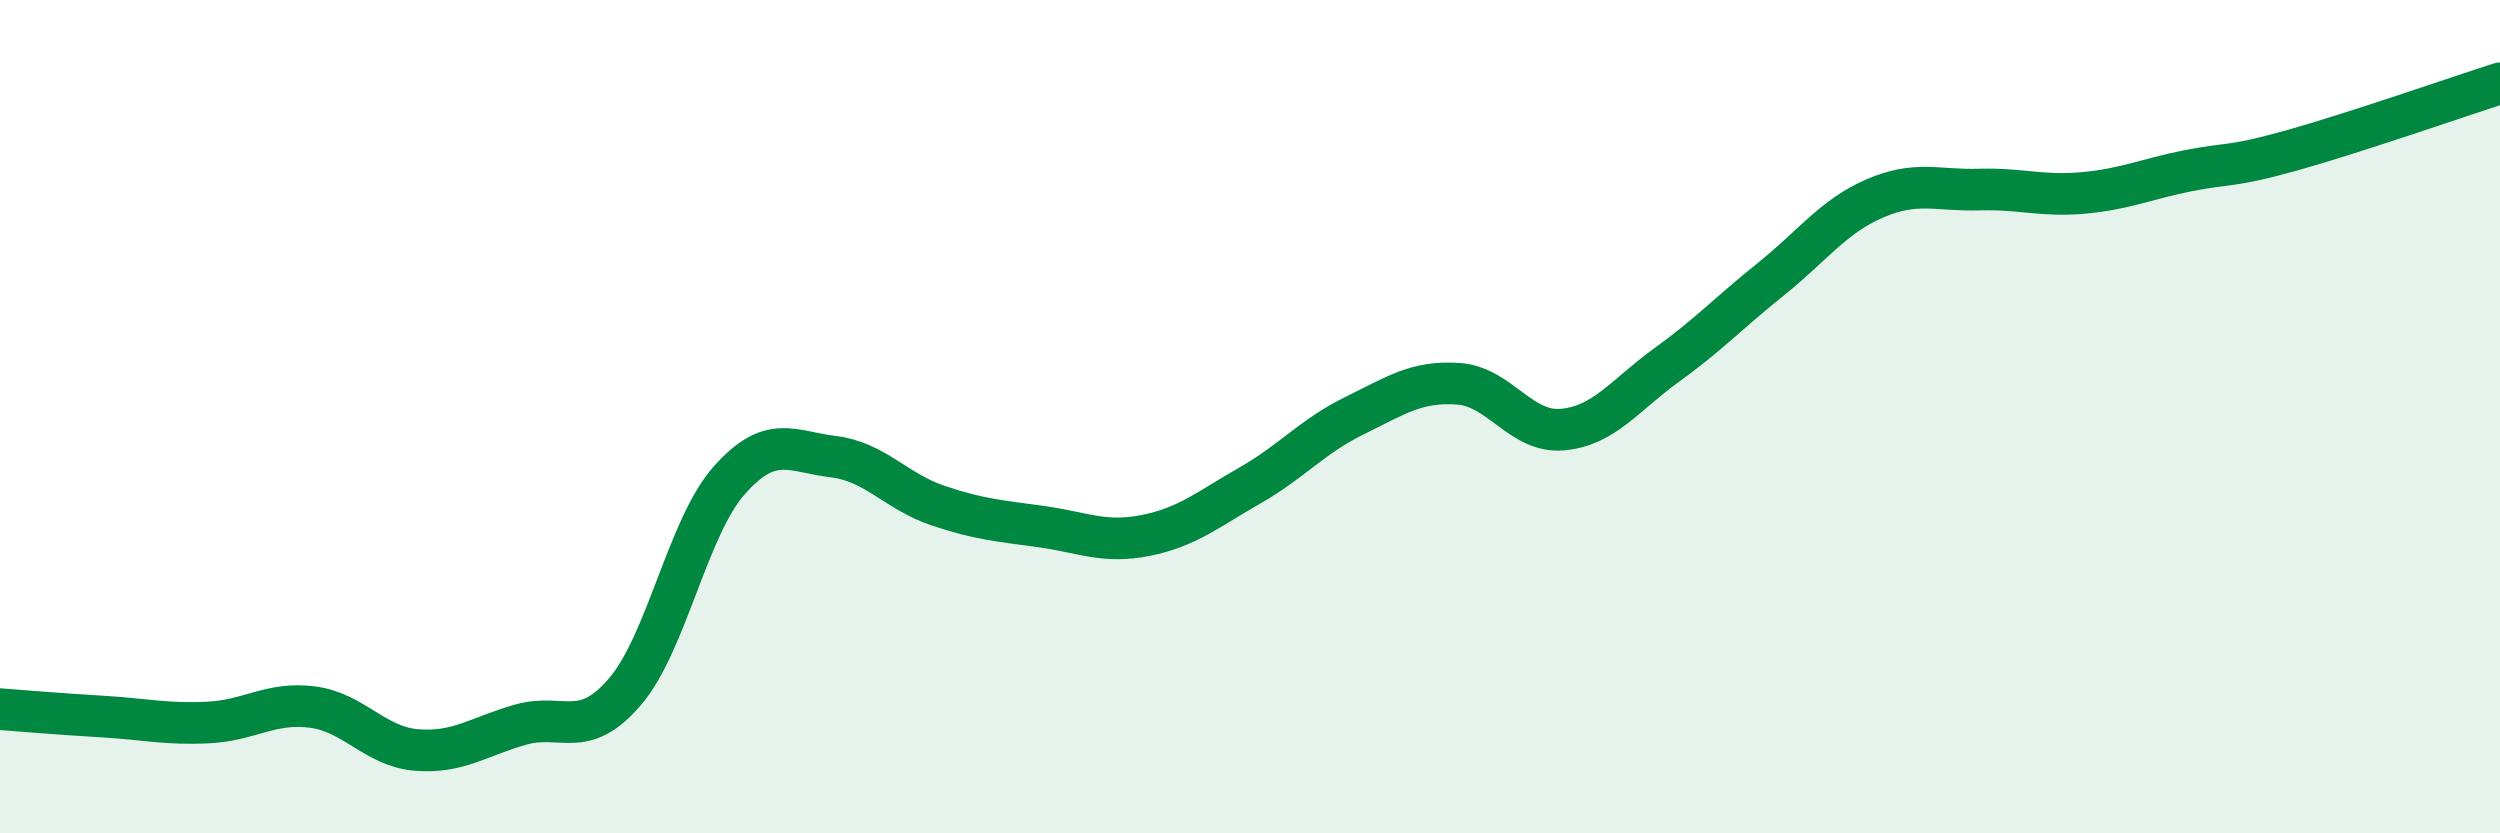
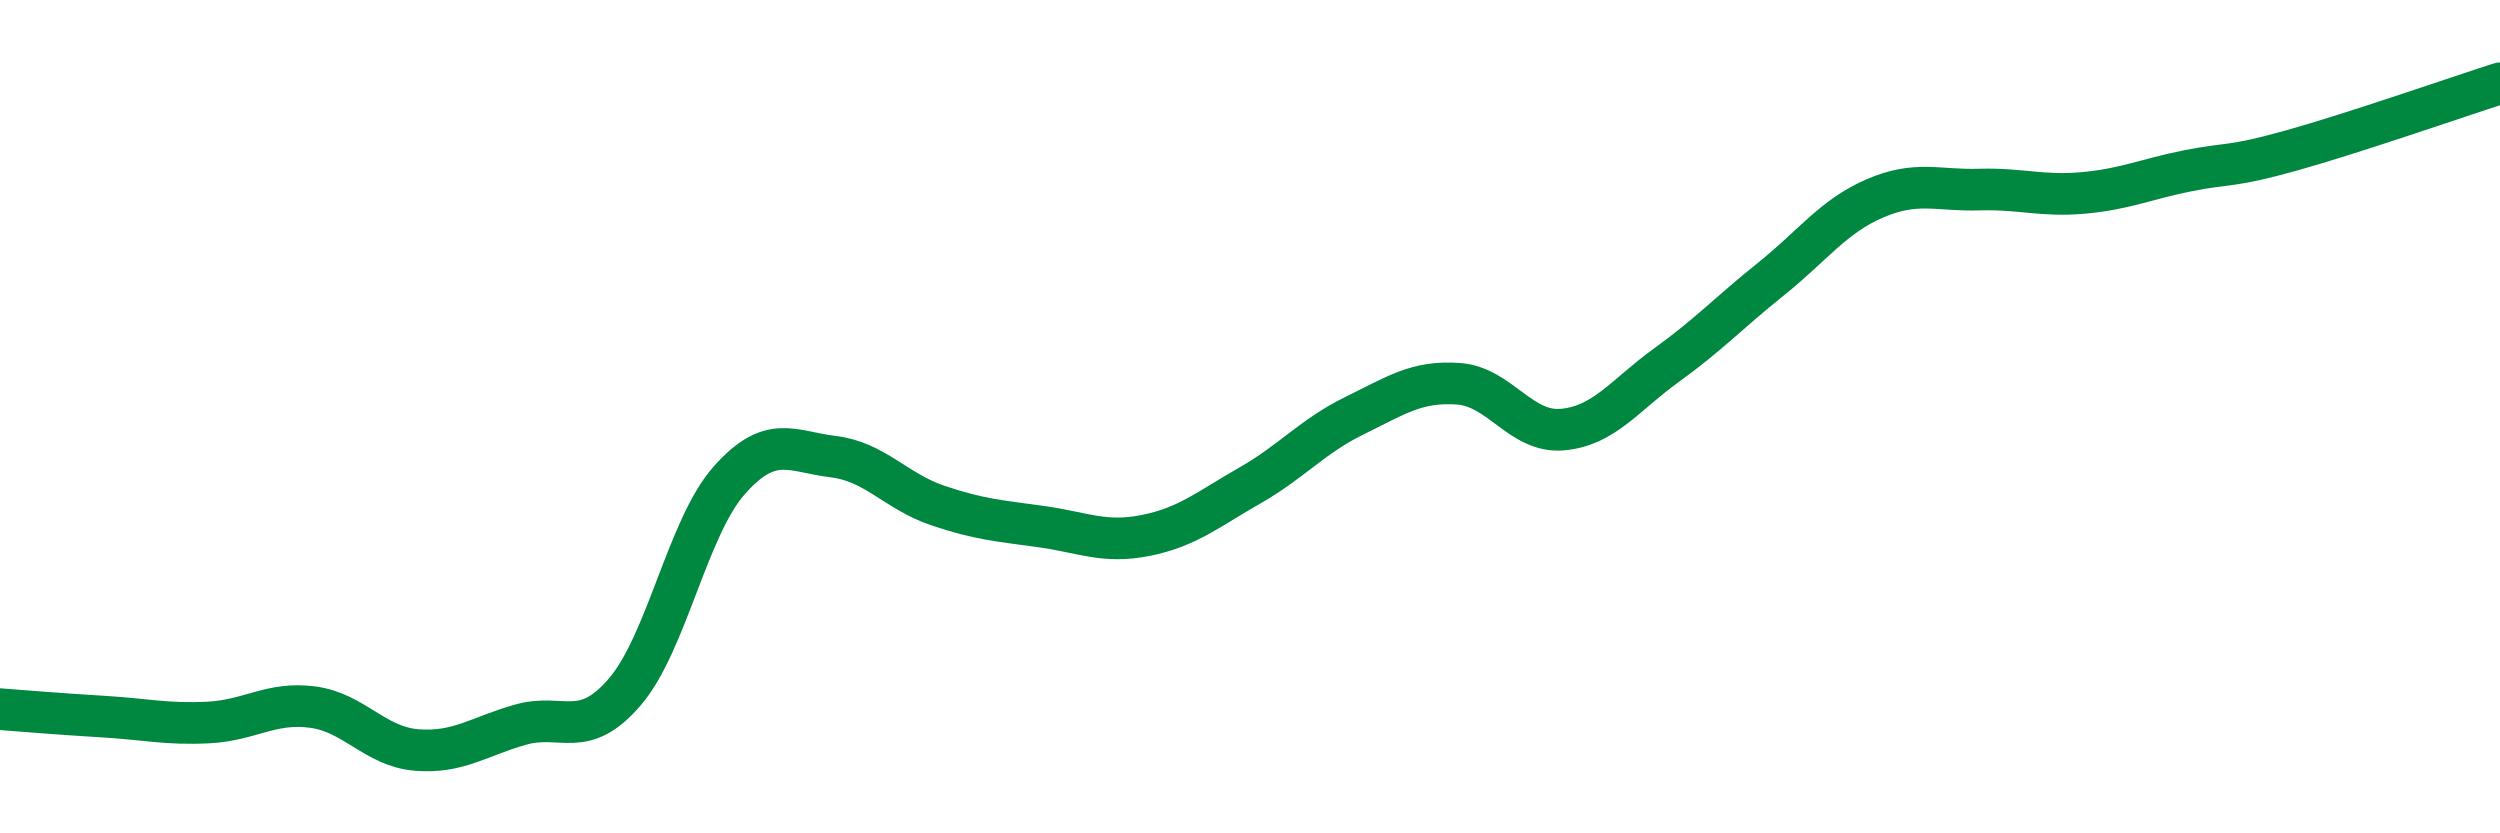
<svg xmlns="http://www.w3.org/2000/svg" width="60" height="20" viewBox="0 0 60 20">
-   <path d="M 0,17.02 C 0.5,17.06 1.5,17.14 2.5,17.2 C 3.5,17.26 4,17.39 5,17.34 C 6,17.29 6.5,16.84 7.5,16.97 C 8.5,17.1 9,17.92 10,18 C 11,18.08 11.5,17.67 12.5,17.39 C 13.5,17.11 14,17.77 15,16.6 C 16,15.43 16.5,12.66 17.5,11.53 C 18.5,10.4 19,10.84 20,10.96 C 21,11.08 21.5,11.79 22.5,12.13 C 23.5,12.47 24,12.5 25,12.64 C 26,12.78 26.5,13.05 27.5,12.85 C 28.5,12.65 29,12.22 30,11.65 C 31,11.08 31.5,10.47 32.5,9.98 C 33.5,9.49 34,9.14 35,9.21 C 36,9.28 36.5,10.4 37.5,10.31 C 38.5,10.22 39,9.48 40,8.76 C 41,8.04 41.5,7.5 42.5,6.7 C 43.5,5.9 44,5.19 45,4.76 C 46,4.33 46.5,4.58 47.5,4.55 C 48.5,4.52 49,4.72 50,4.63 C 51,4.54 51.5,4.3 52.5,4.1 C 53.5,3.9 53.5,4.03 55,3.61 C 56.5,3.19 59,2.32 60,2L60 20L0 20Z" fill="#008740" opacity="0.1" stroke-linecap="round" stroke-linejoin="round" />
  <path d="M 0,17.02 C 0.5,17.06 1.5,17.14 2.5,17.2 C 3.5,17.26 4,17.39 5,17.34 C 6,17.29 6.5,16.84 7.5,16.97 C 8.5,17.1 9,17.92 10,18 C 11,18.08 11.5,17.67 12.5,17.39 C 13.5,17.11 14,17.77 15,16.6 C 16,15.43 16.5,12.66 17.5,11.53 C 18.5,10.4 19,10.84 20,10.96 C 21,11.08 21.5,11.79 22.5,12.13 C 23.5,12.47 24,12.5 25,12.64 C 26,12.78 26.5,13.05 27.5,12.85 C 28.5,12.65 29,12.22 30,11.65 C 31,11.08 31.5,10.47 32.5,9.98 C 33.5,9.49 34,9.14 35,9.21 C 36,9.28 36.5,10.4 37.5,10.31 C 38.5,10.22 39,9.48 40,8.76 C 41,8.04 41.5,7.5 42.5,6.7 C 43.5,5.9 44,5.19 45,4.76 C 46,4.33 46.5,4.58 47.5,4.55 C 48.5,4.52 49,4.72 50,4.63 C 51,4.54 51.5,4.3 52.5,4.1 C 53.5,3.9 53.5,4.03 55,3.61 C 56.5,3.19 59,2.32 60,2" stroke="#008740" stroke-width="1" fill="none" stroke-linecap="round" stroke-linejoin="round" />
</svg>